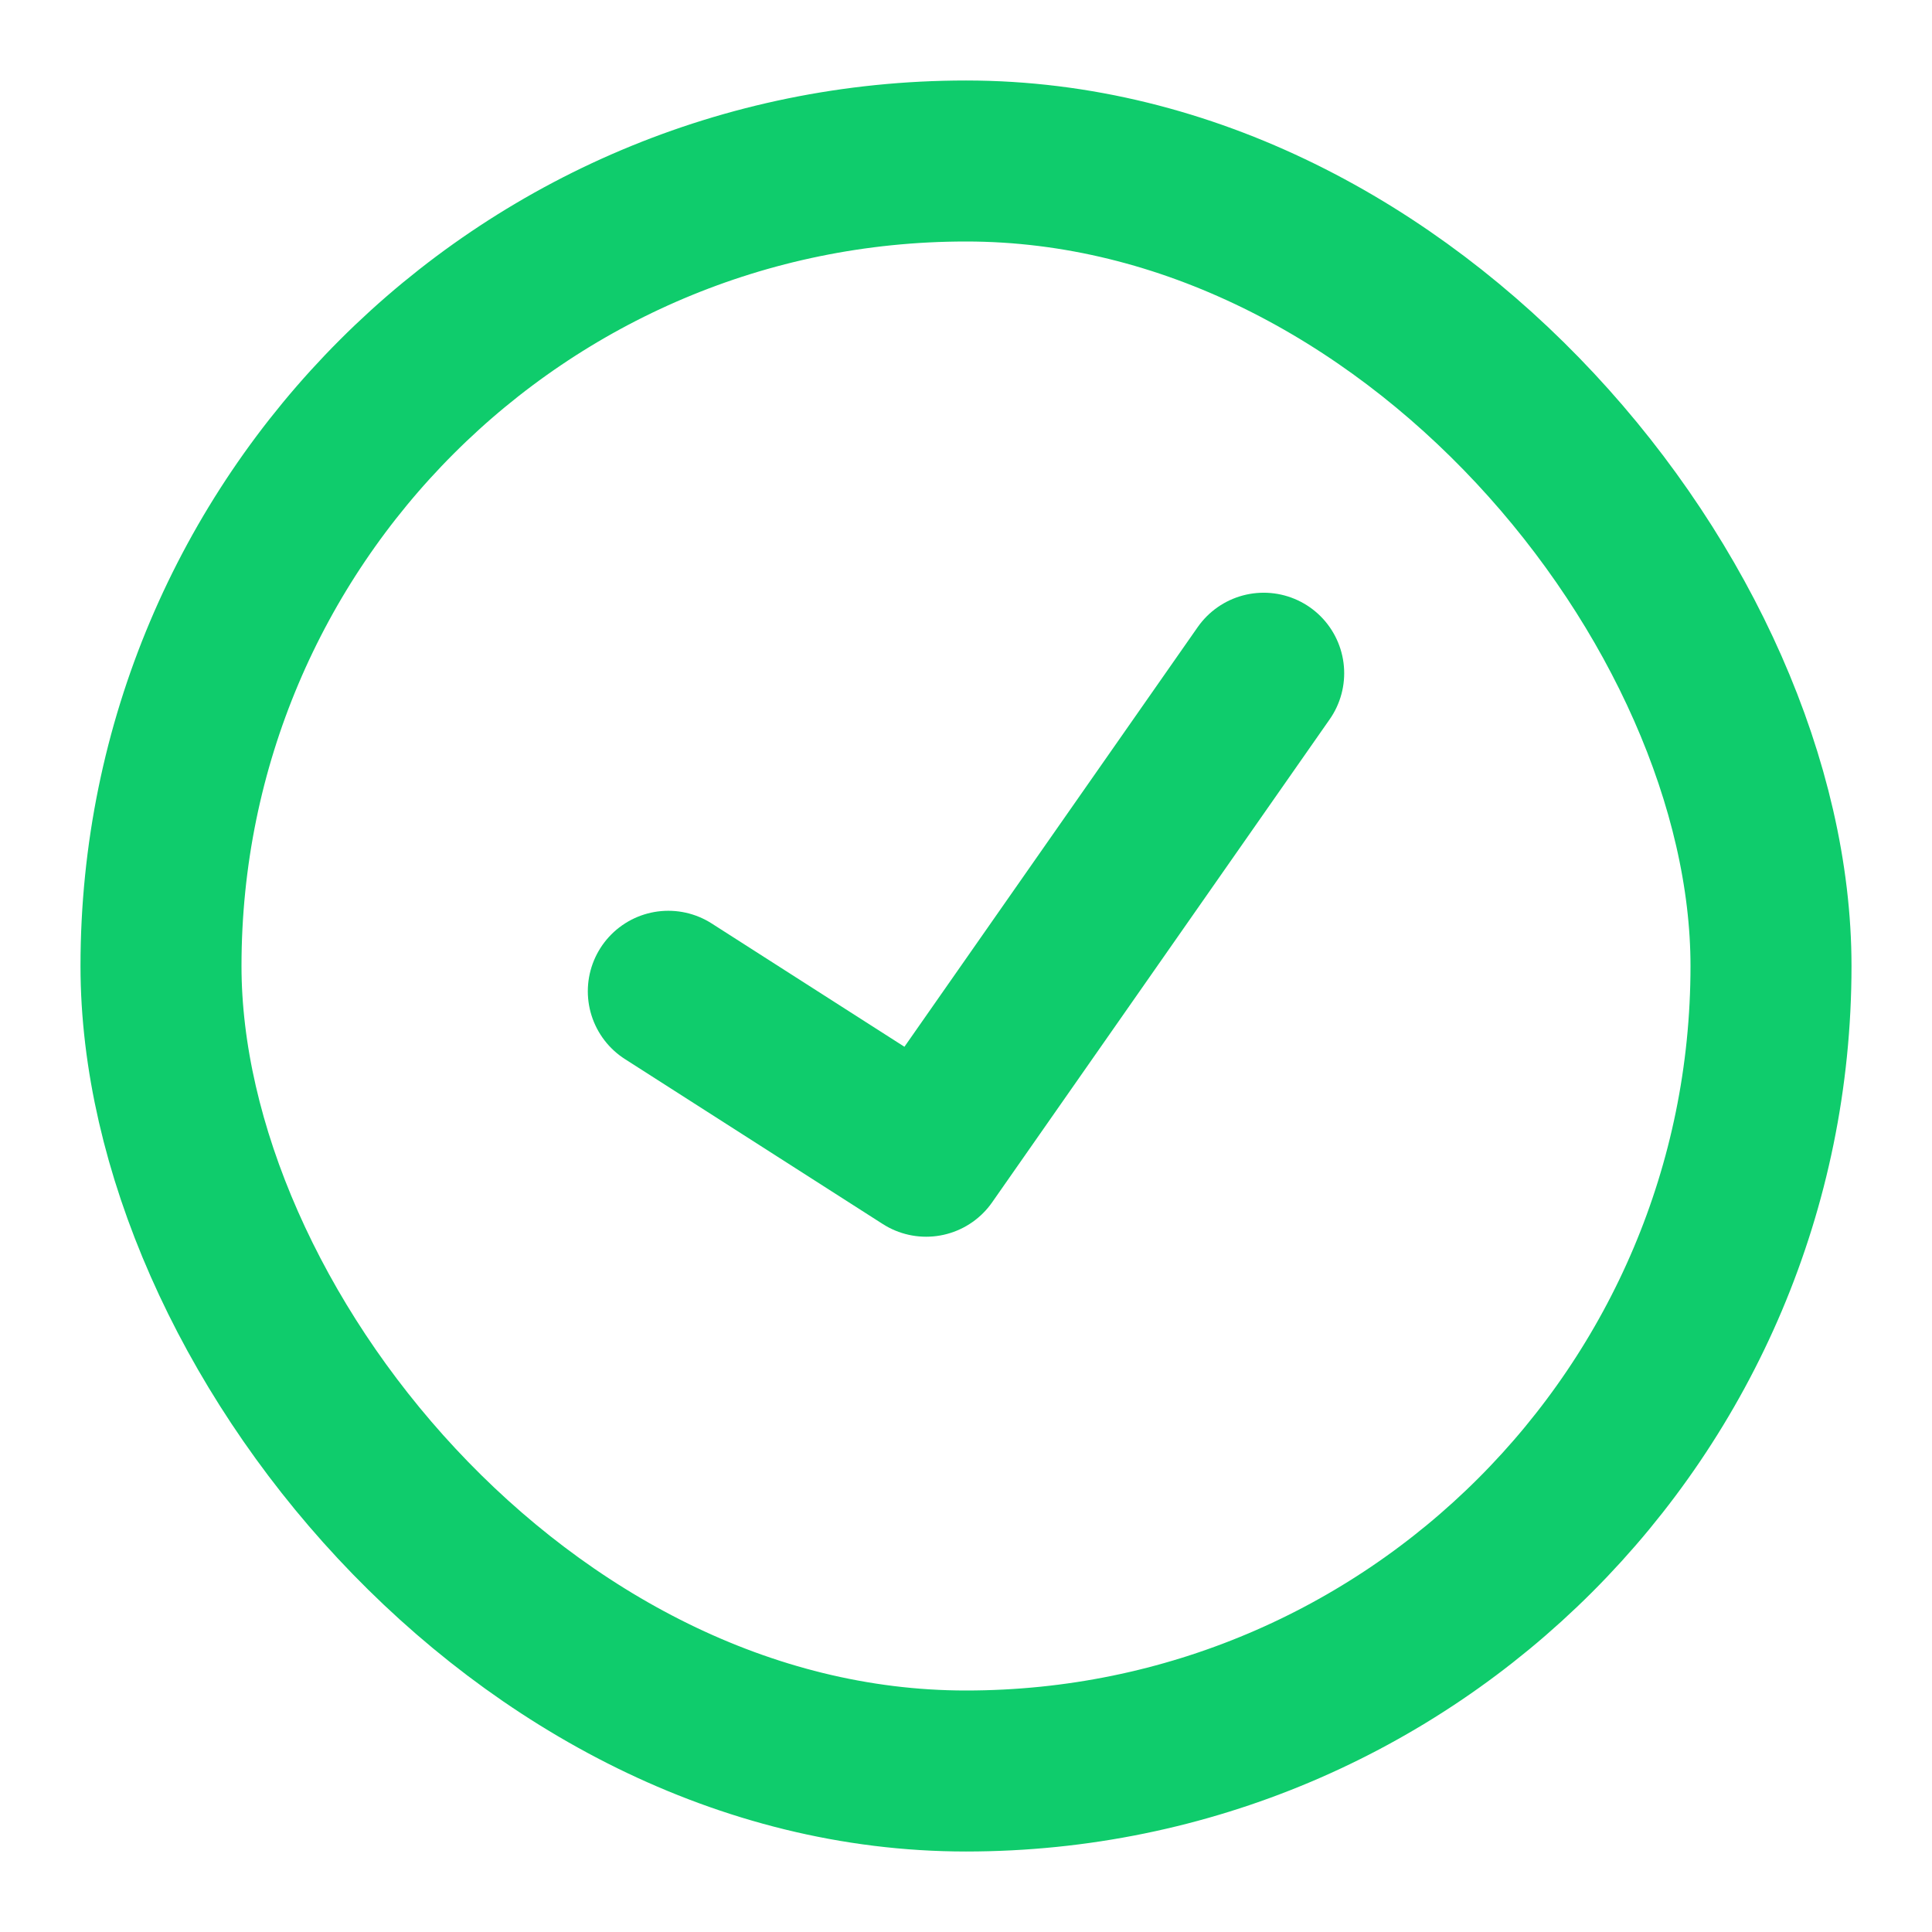
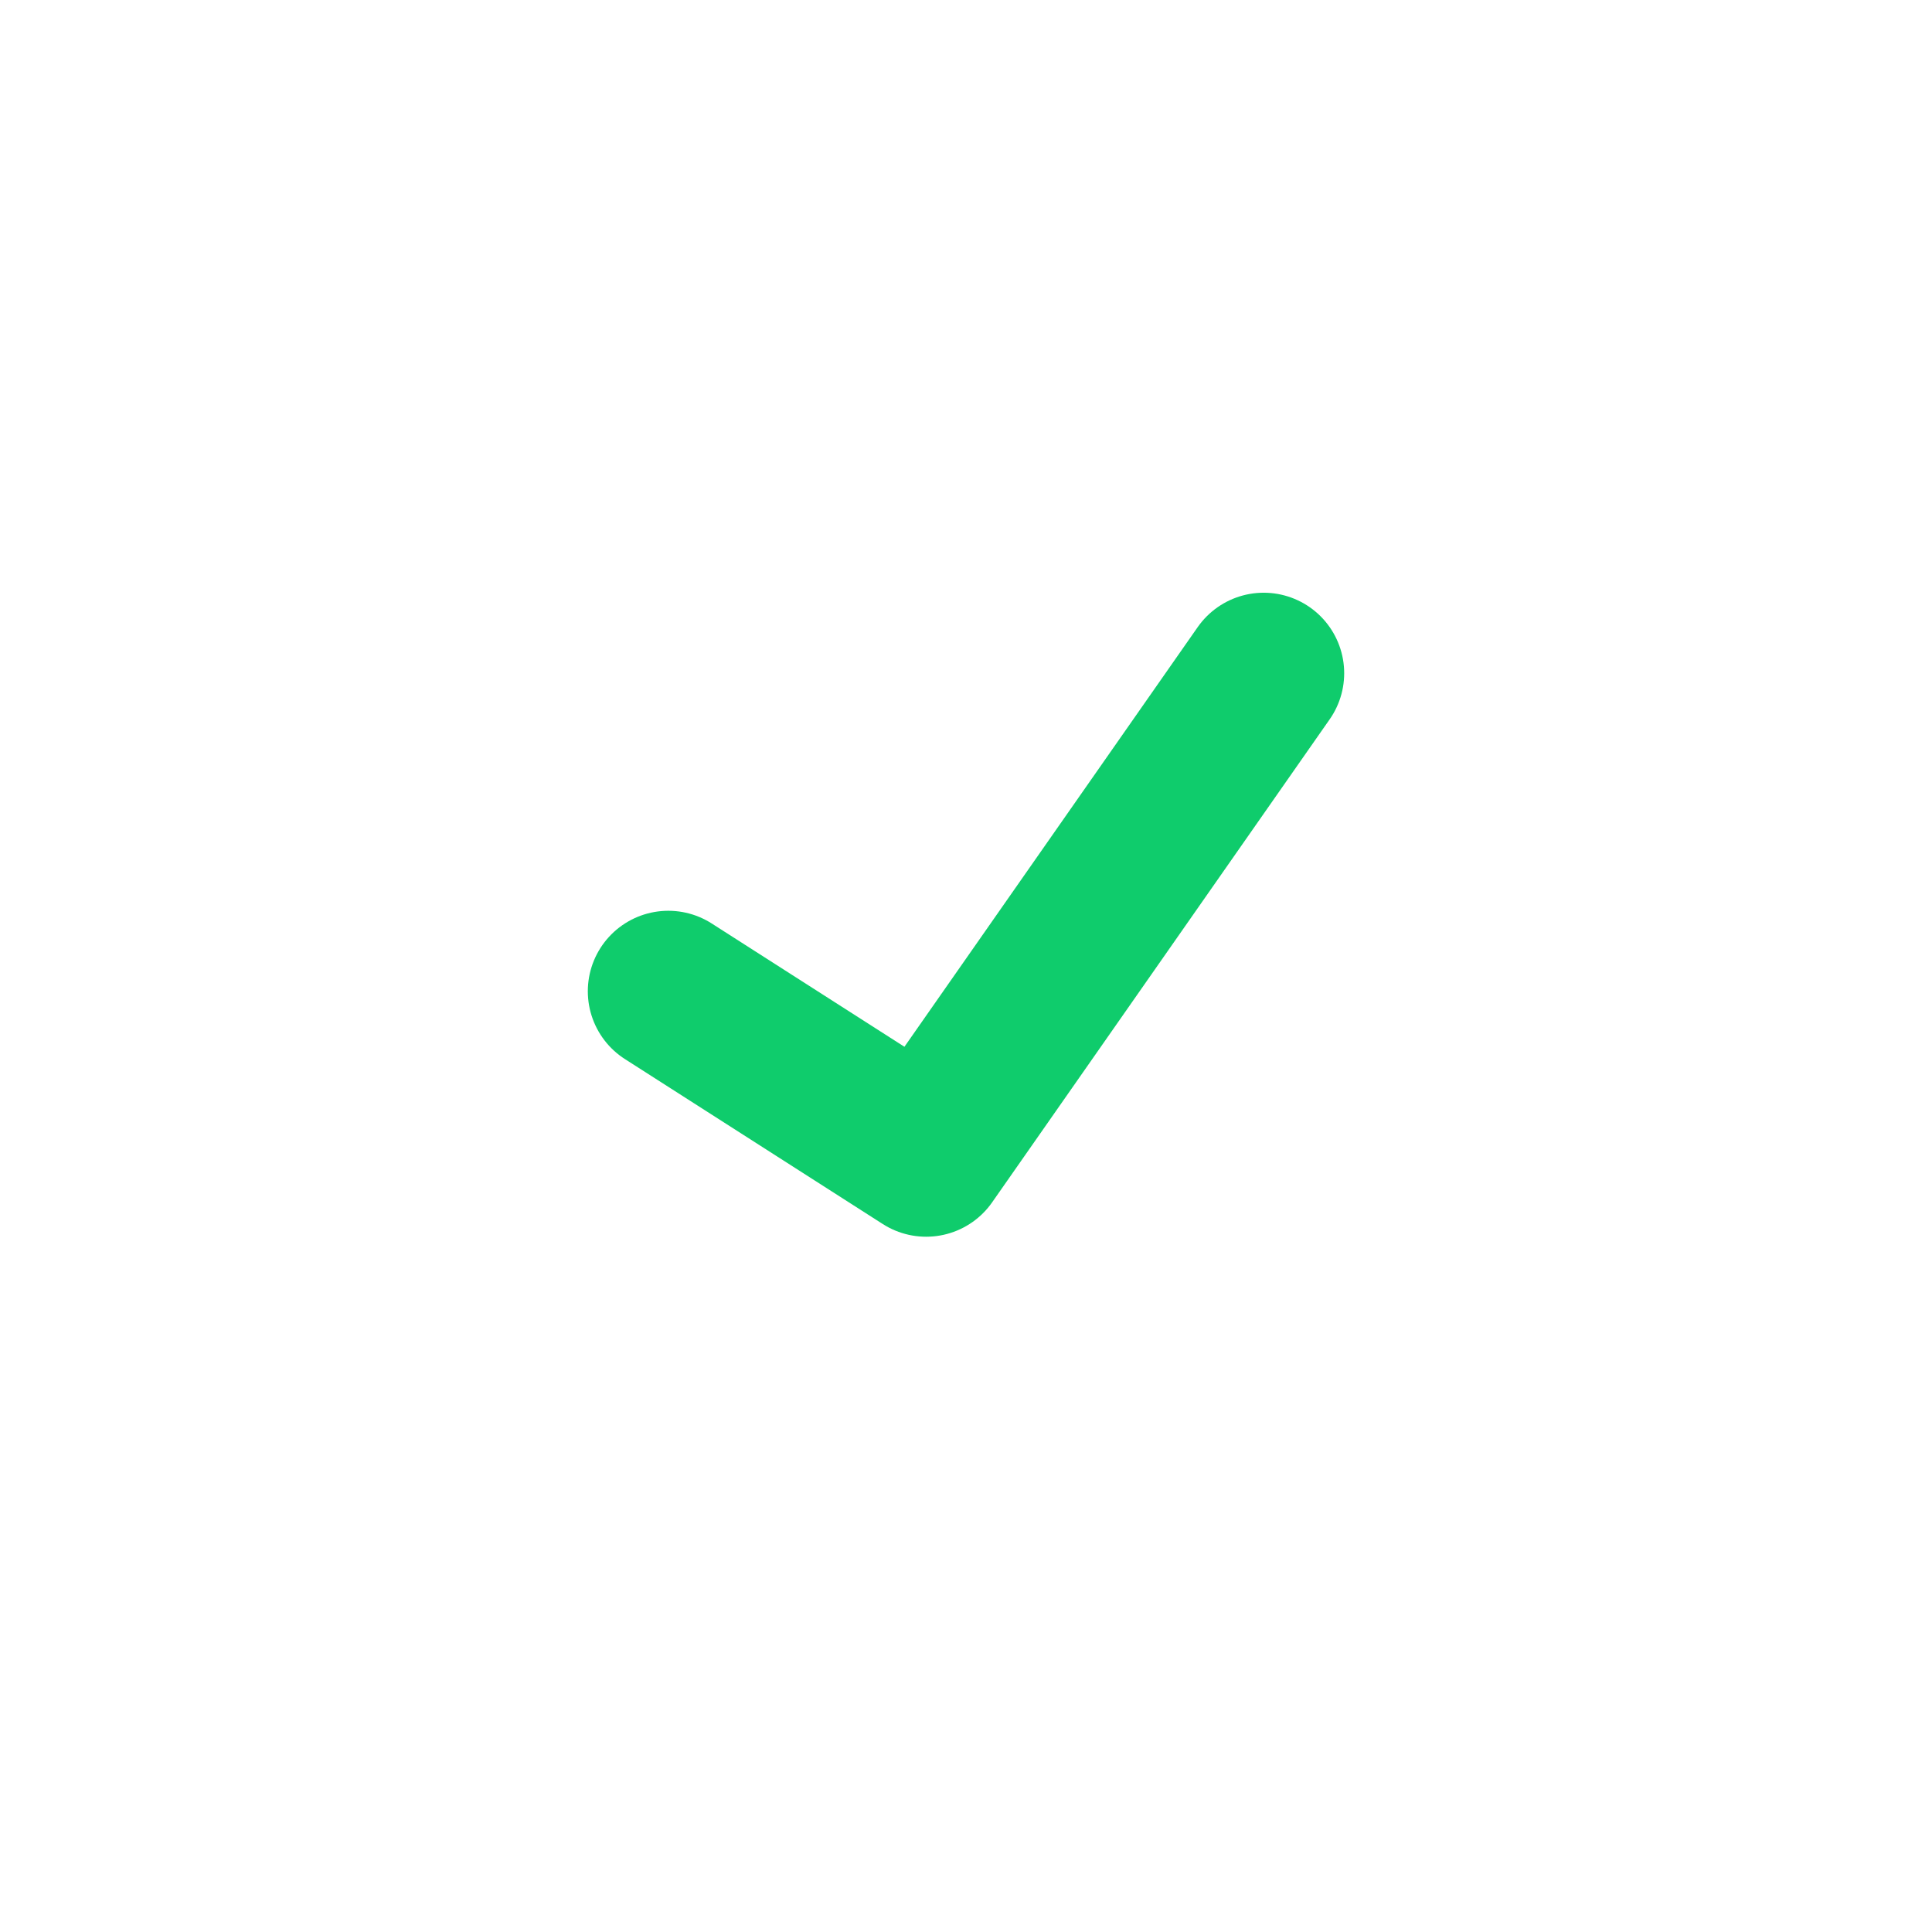
<svg xmlns="http://www.w3.org/2000/svg" width="24" height="24" viewBox="0 0 24 24" fill="none">
-   <rect x="2" y="2" width="20" height="20" rx="10" stroke="#0FCC6C" stroke-width="2" />
  <path d="M8.302 12.314L11.505 14.363L15.698 8.363" stroke="#0FCC6C" stroke-width="2" stroke-linecap="round" stroke-linejoin="round" />
</svg>